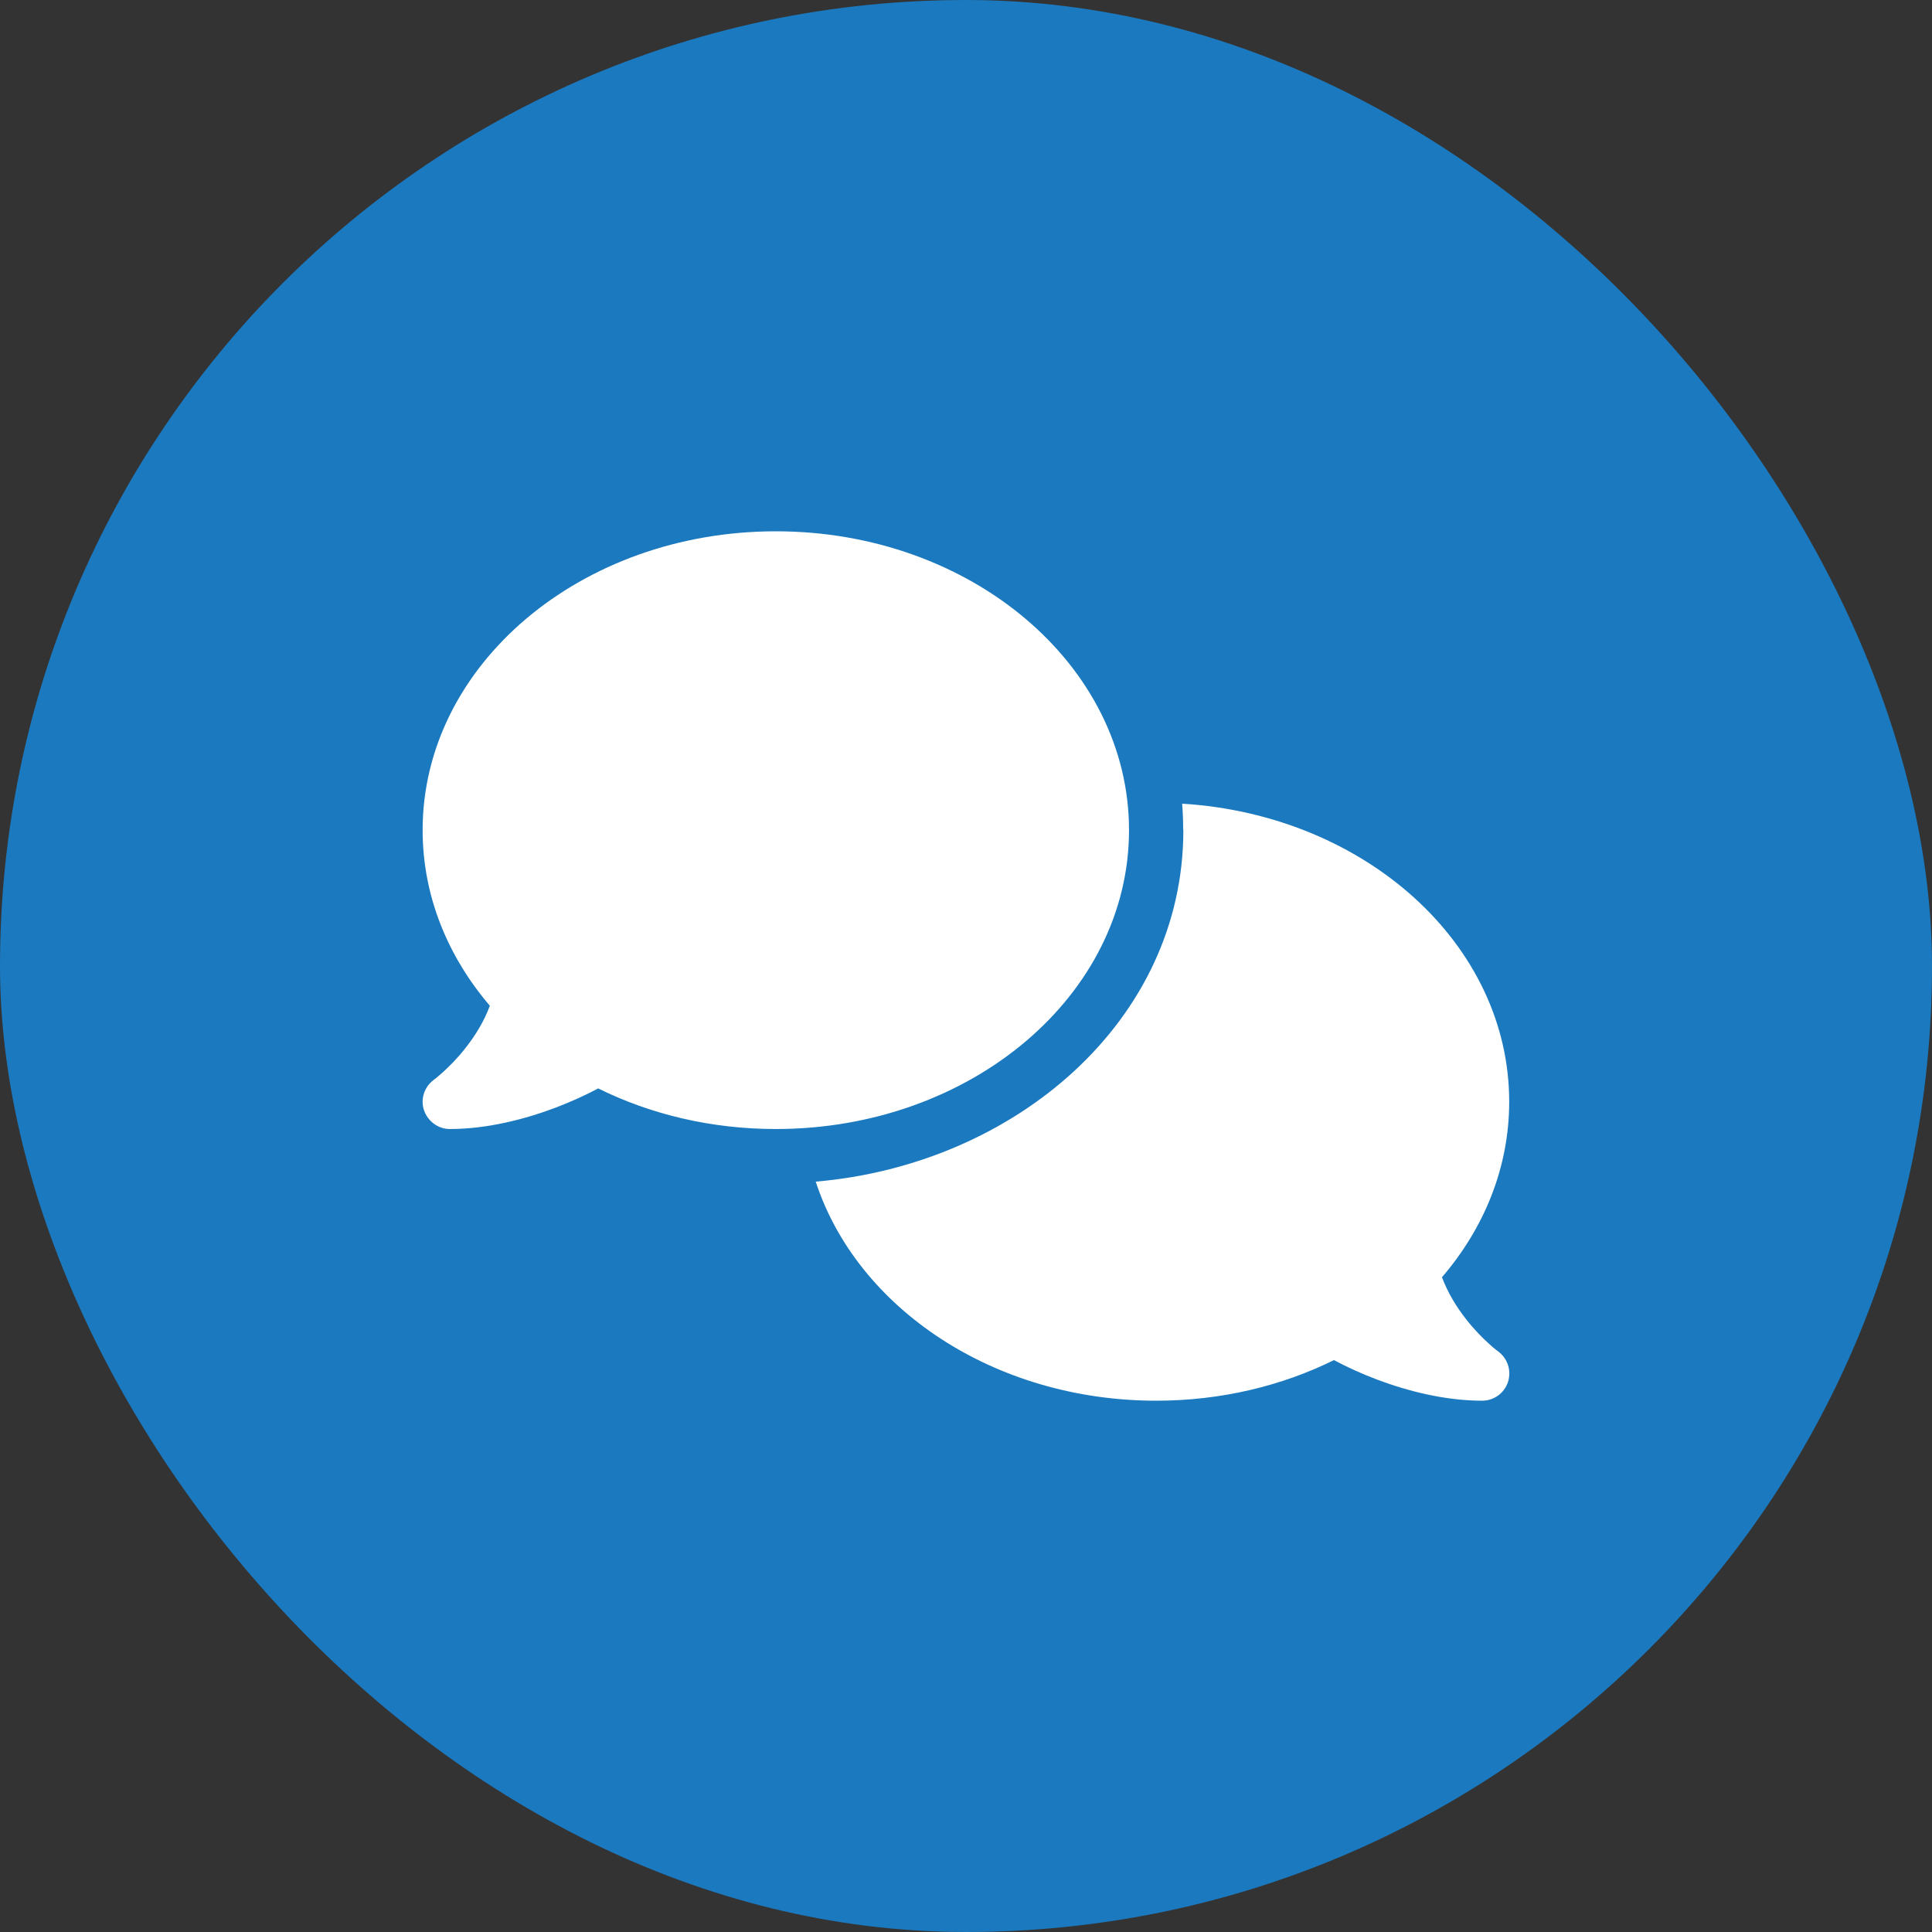
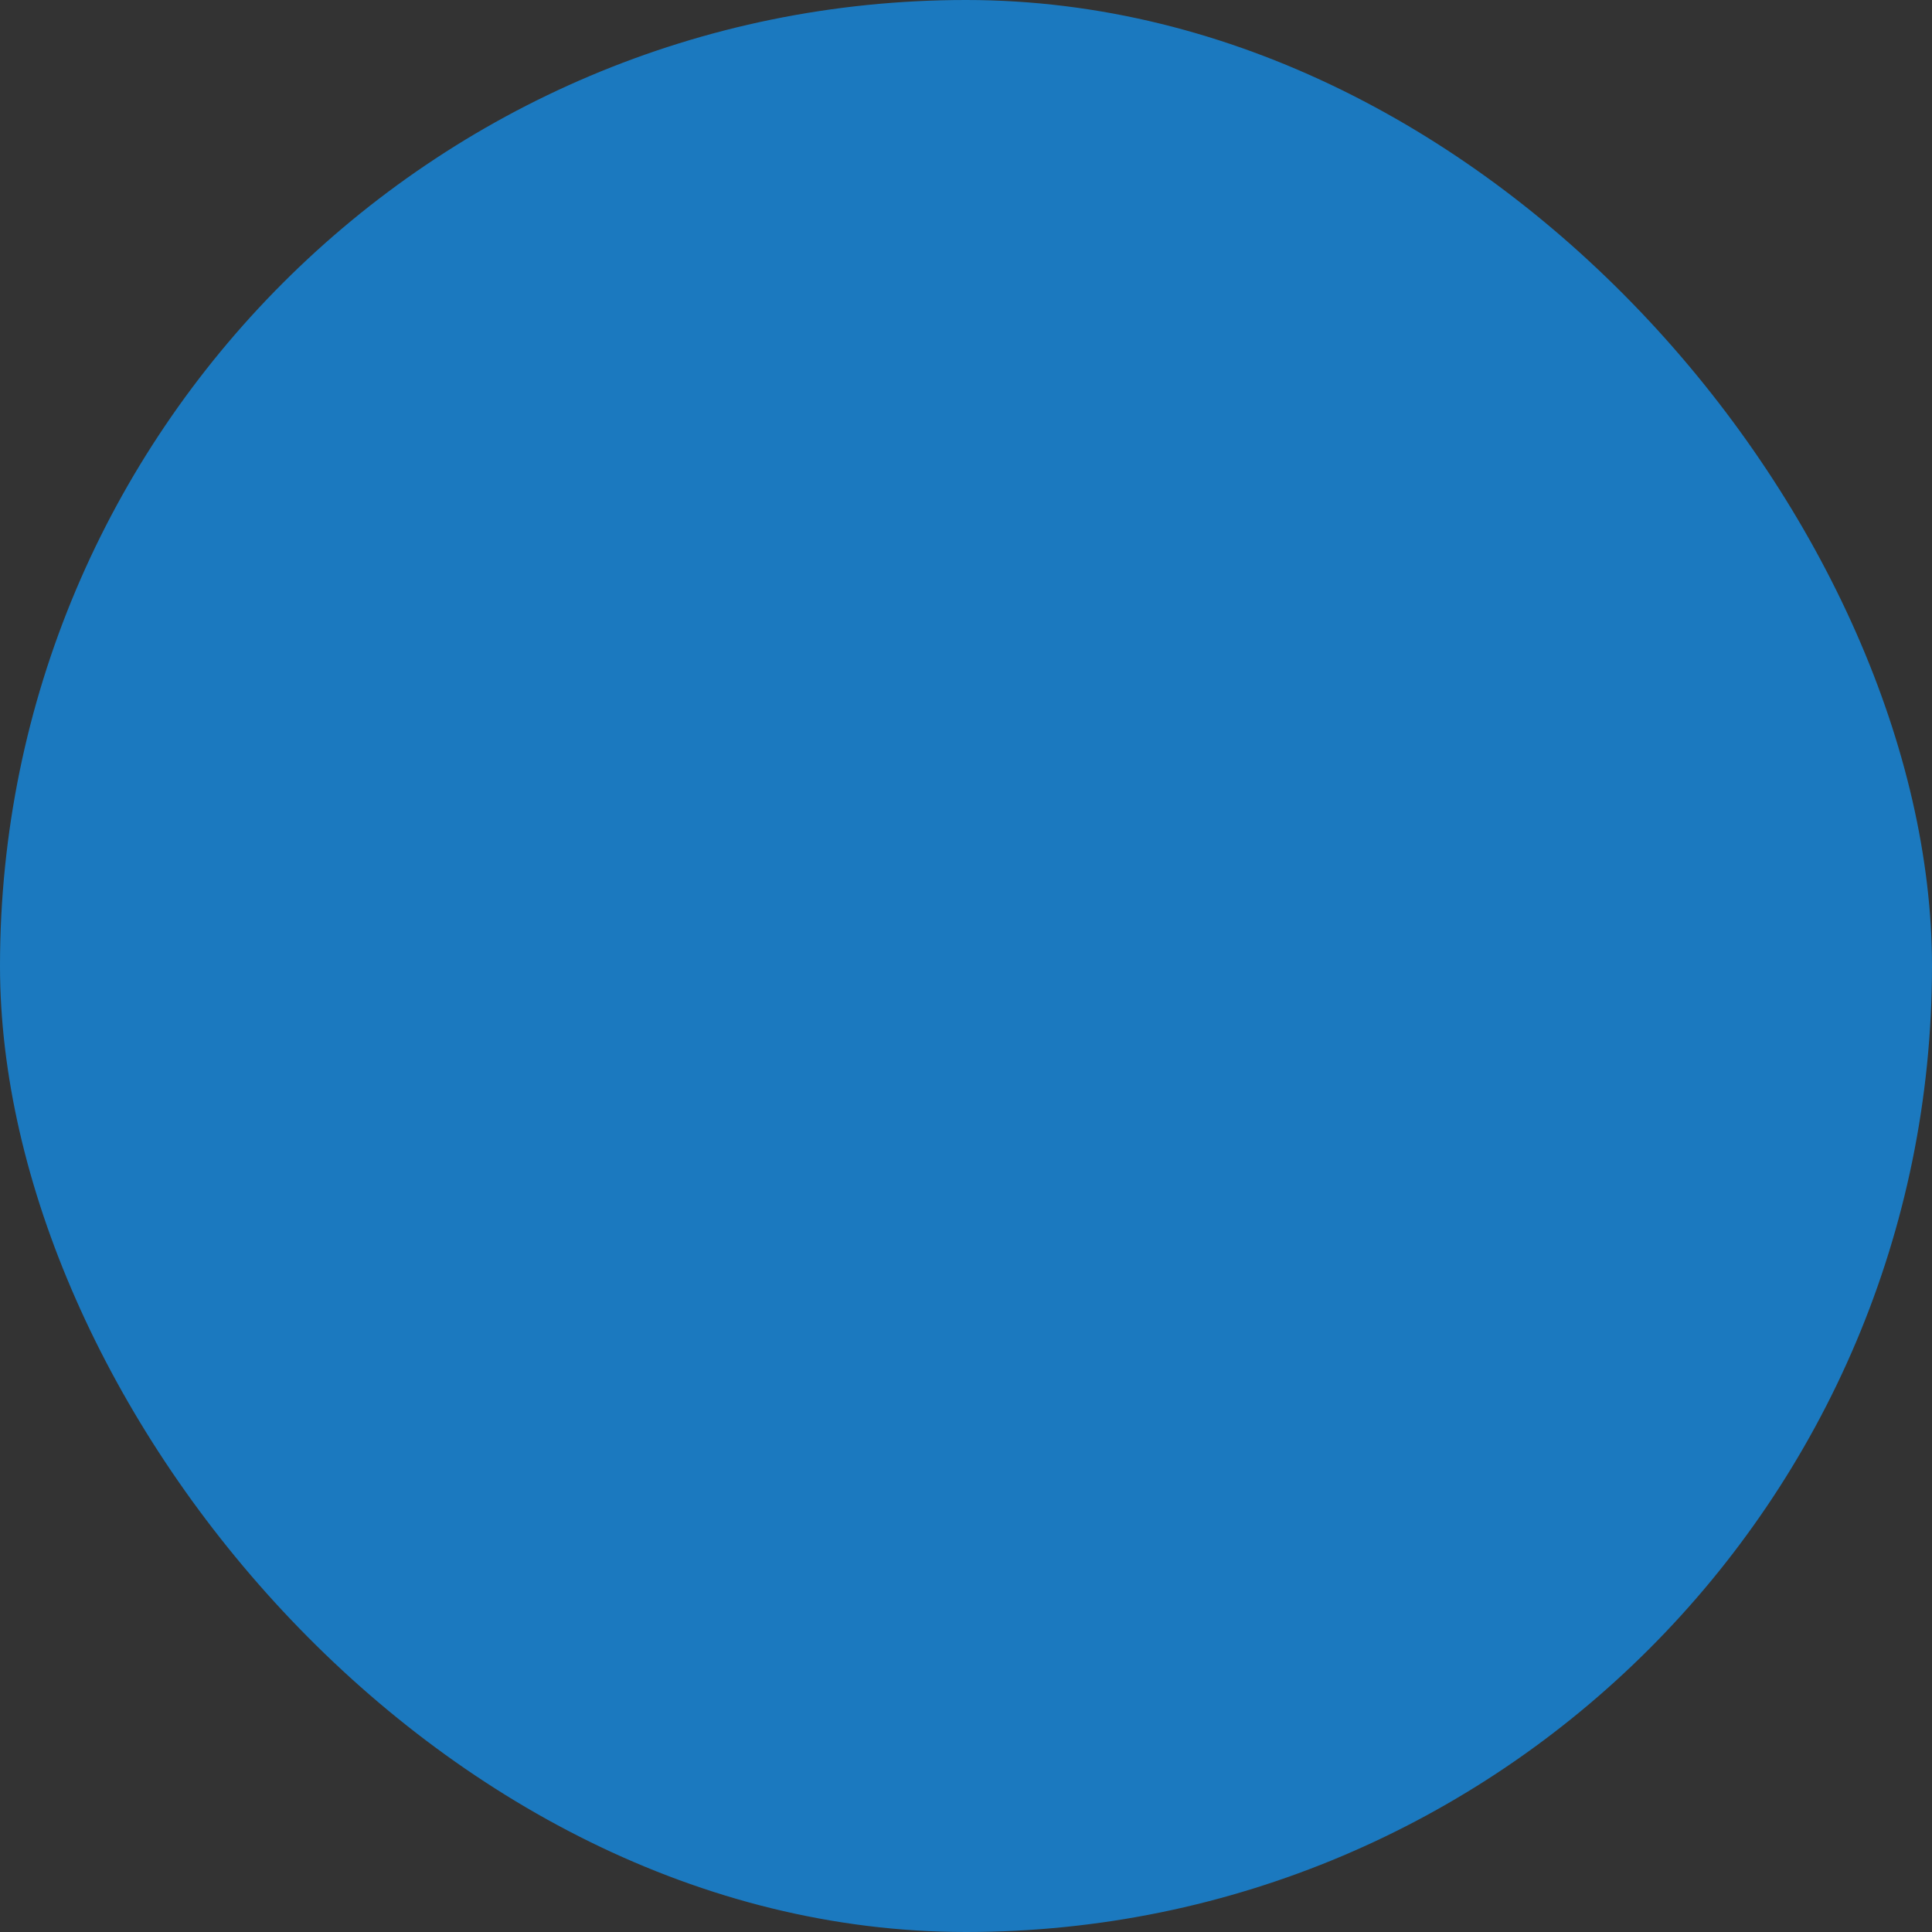
<svg xmlns="http://www.w3.org/2000/svg" width="100" height="100" viewBox="0 0 100 100" fill="none">
  <rect x="0" y="0" width="100" height="100" fill="#333333" stroke="none" />
  <rect width="100" height="100" rx="50" fill="#1B79BF" />
  <g clip-path="url(#clip0_83_91)">
-     <path d="M40.156 58.438C50.255 58.438 58.438 51.512 58.438 42.969C58.438 34.426 50.255 27.5 40.156 27.5C30.058 27.5 21.875 34.426 21.875 42.969C21.875 46.361 23.167 49.499 25.355 52.057C25.048 52.883 24.591 53.612 24.107 54.227C23.686 54.773 23.255 55.194 22.939 55.484C22.78 55.625 22.648 55.739 22.561 55.81C22.517 55.845 22.481 55.871 22.464 55.88L22.446 55.898C21.963 56.258 21.752 56.891 21.945 57.462C22.139 58.033 22.675 58.438 23.281 58.438C25.197 58.438 27.131 57.945 28.739 57.339C29.548 57.031 30.304 56.688 30.963 56.337C33.661 57.673 36.799 58.438 40.156 58.438ZM61.25 42.969C61.25 52.839 52.54 60.274 42.222 61.162C44.357 67.701 51.441 72.5 59.844 72.5C63.201 72.5 66.339 71.735 69.046 70.399C69.705 70.751 70.452 71.094 71.261 71.401C72.869 72.008 74.803 72.5 76.719 72.5C77.325 72.5 77.87 72.105 78.055 71.524C78.239 70.944 78.037 70.311 77.545 69.951L77.527 69.934C77.51 69.916 77.475 69.898 77.431 69.863C77.343 69.793 77.211 69.688 77.053 69.538C76.736 69.248 76.306 68.826 75.884 68.281C75.4 67.666 74.943 66.928 74.636 66.11C76.824 63.562 78.116 60.424 78.116 57.023C78.116 48.866 70.654 42.178 61.188 41.598C61.224 42.046 61.241 42.503 61.241 42.96L61.25 42.969Z" fill="white" />
-   </g>
+     </g>
  <defs>
    <clipPath id="clip0_83_91">
      <rect width="56.25" height="45" fill="white" transform="translate(21.875 27.5)" />
    </clipPath>
  </defs>
</svg>